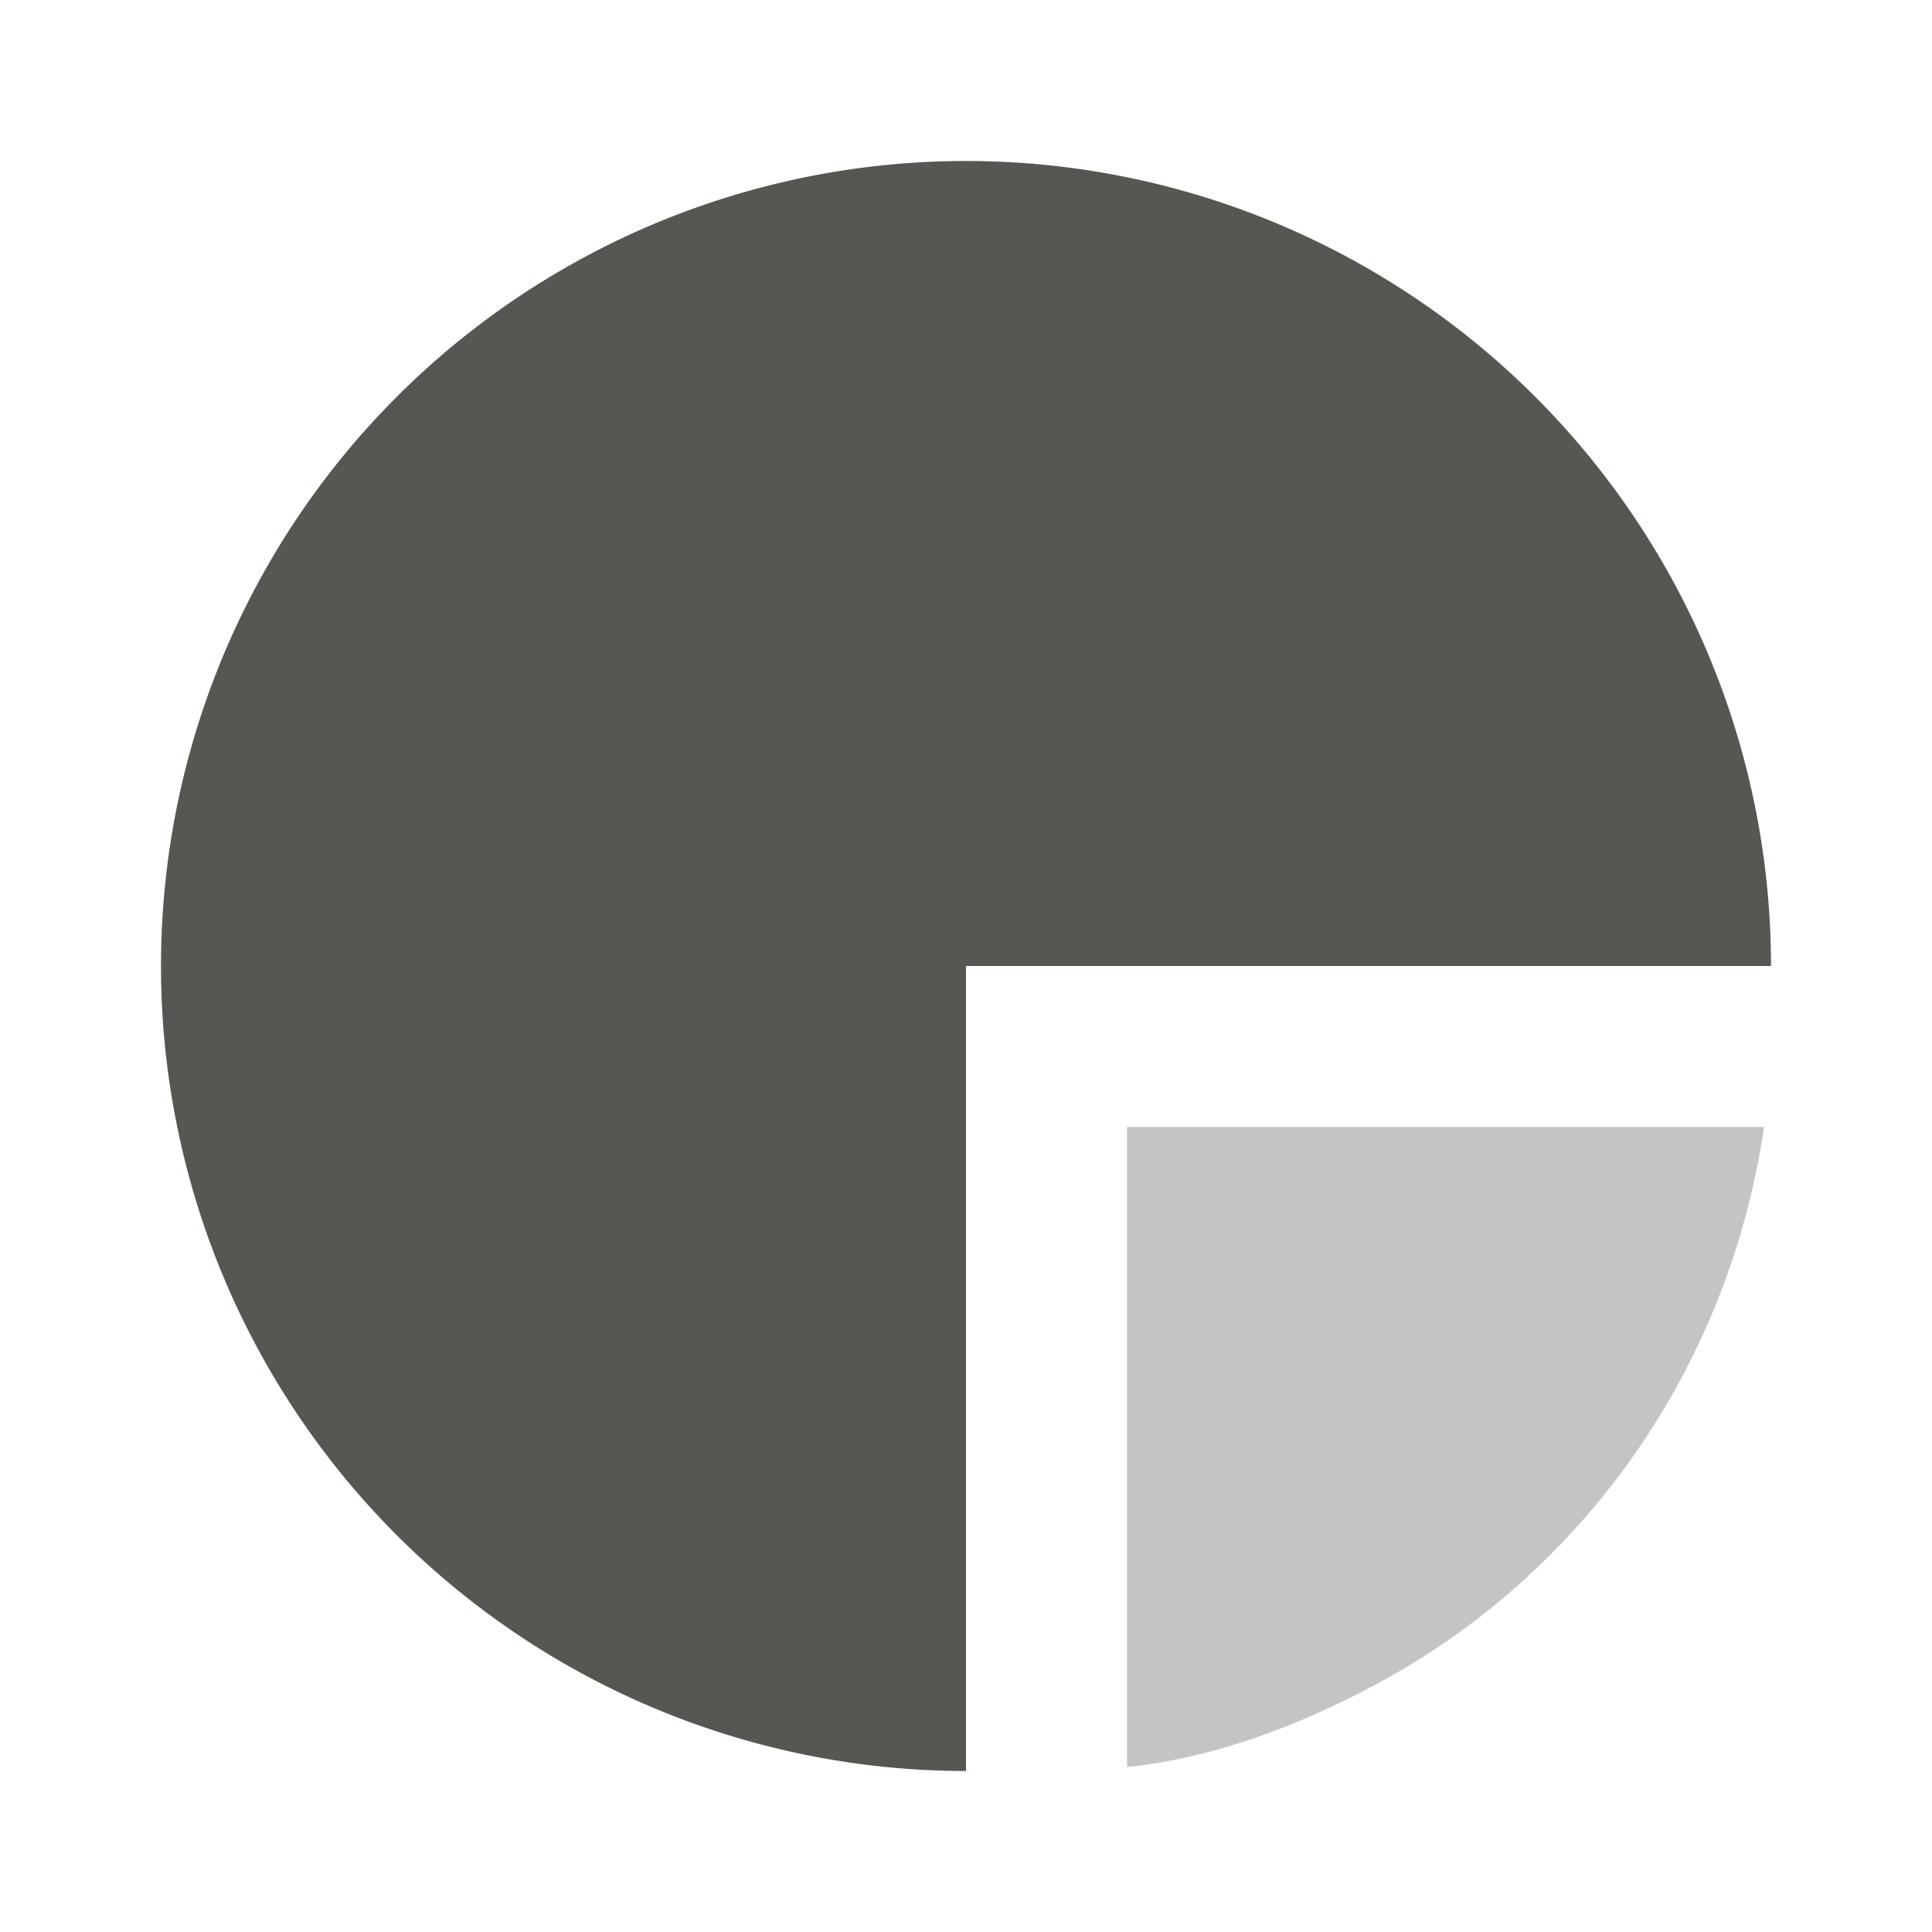
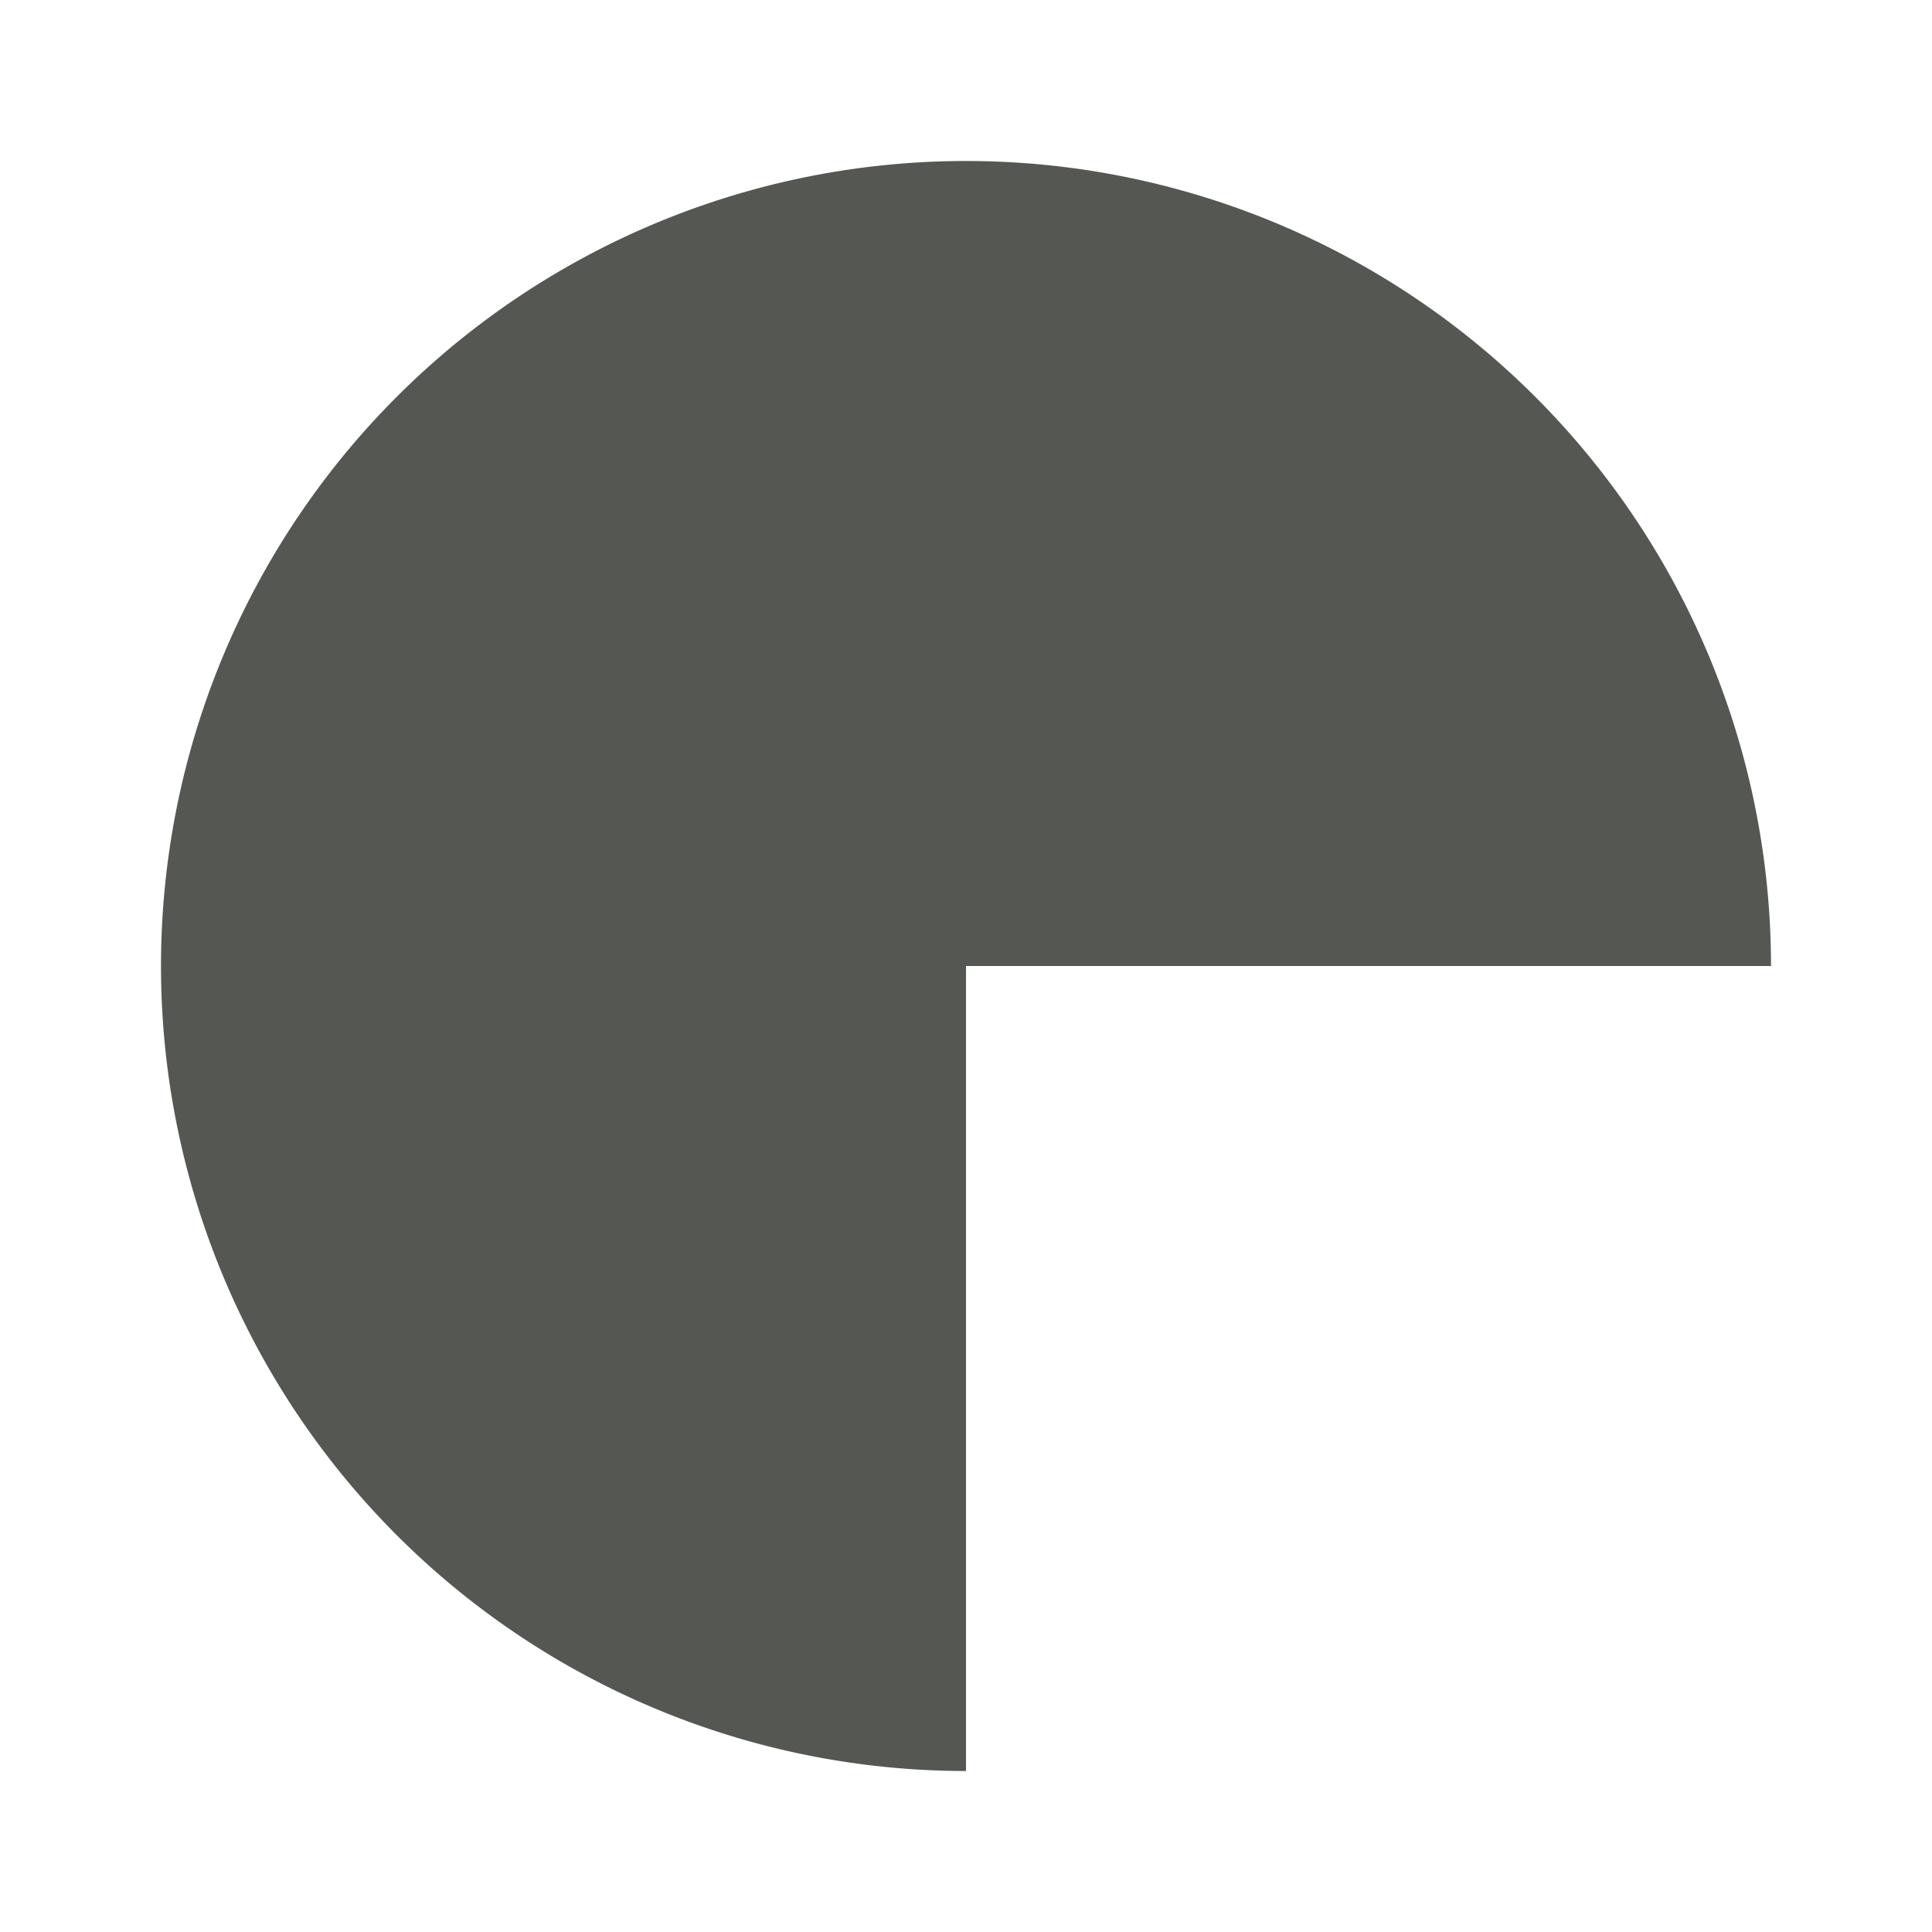
<svg xmlns="http://www.w3.org/2000/svg" viewBox="0 0 24 24">
  <path style="fill:#555753" d="M 12 2 A 10 10 0 0 0 2 12 A 10 10 0 0 0 12 22 L 12 12 L 22 12 A 10 10 0 0 0 12 2 z " />
-   <path style="opacity:0.35;fill:#555753" d="m 14,14 v 7.951 C 15.08,21.838 16.121,21.441 17.057,20.943 19.637,19.573 21.466,17.031 21.914,14 Z" />
</svg>